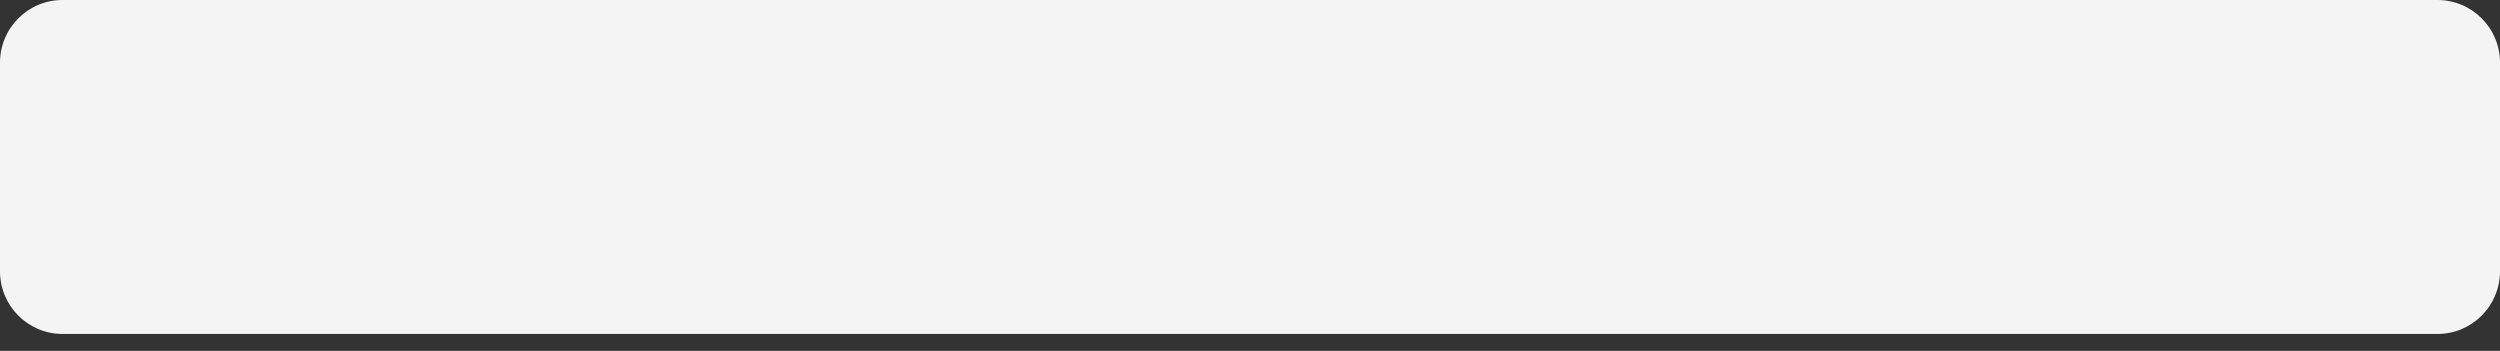
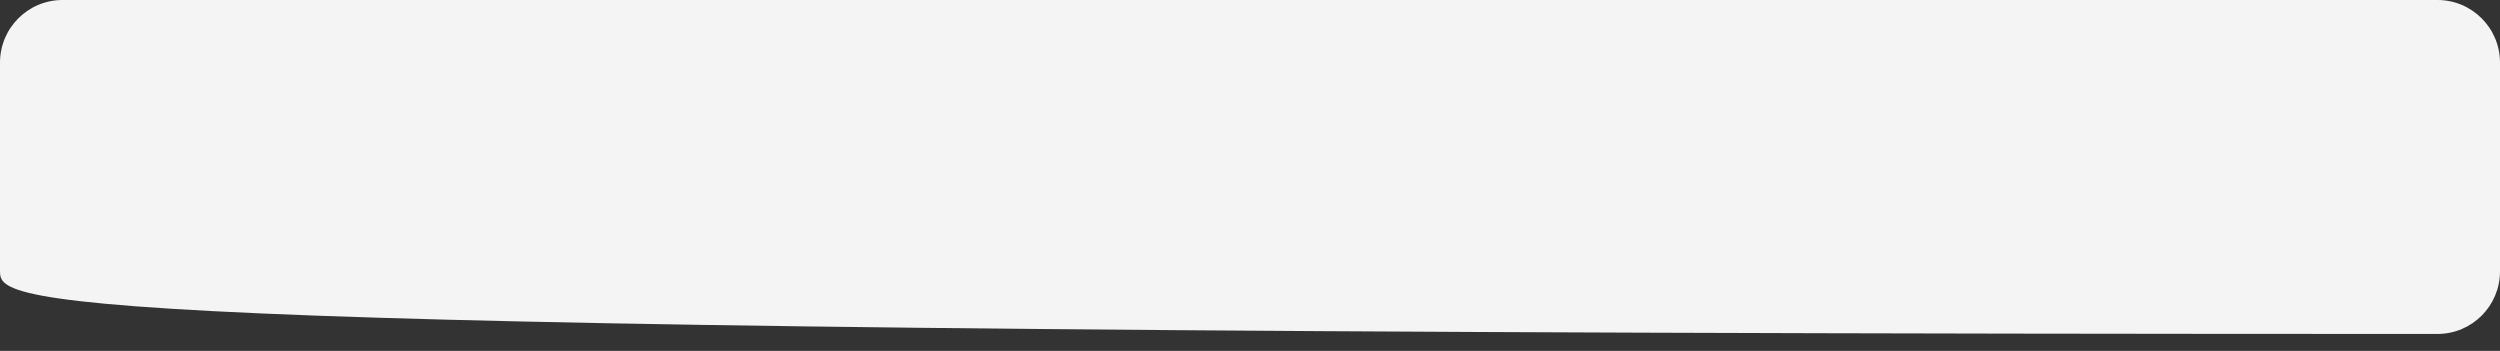
<svg xmlns="http://www.w3.org/2000/svg" fill="none" height="100%" overflow="visible" preserveAspectRatio="none" style="display: block;" viewBox="0 0 57 8" width="100%">
  <rect x="0" y="0" width="57" height="8" fill="#333333" stroke="none" />
-   <path d="M0 1.428C0 0.639 0.639 0 1.425 0H55.575C56.361 0 57 0.639 57 1.428V6.186C57 6.975 56.361 7.614 55.575 7.614H1.425C0.639 7.614 0 6.975 0 6.186V1.428Z" fill="#F4F4F5" id="Vector" />
+   <path d="M0 1.428C0 0.639 0.639 0 1.425 0H55.575C56.361 0 57 0.639 57 1.428V6.186C57 6.975 56.361 7.614 55.575 7.614C0.639 7.614 0 6.975 0 6.186V1.428Z" fill="#F4F4F5" id="Vector" />
</svg>